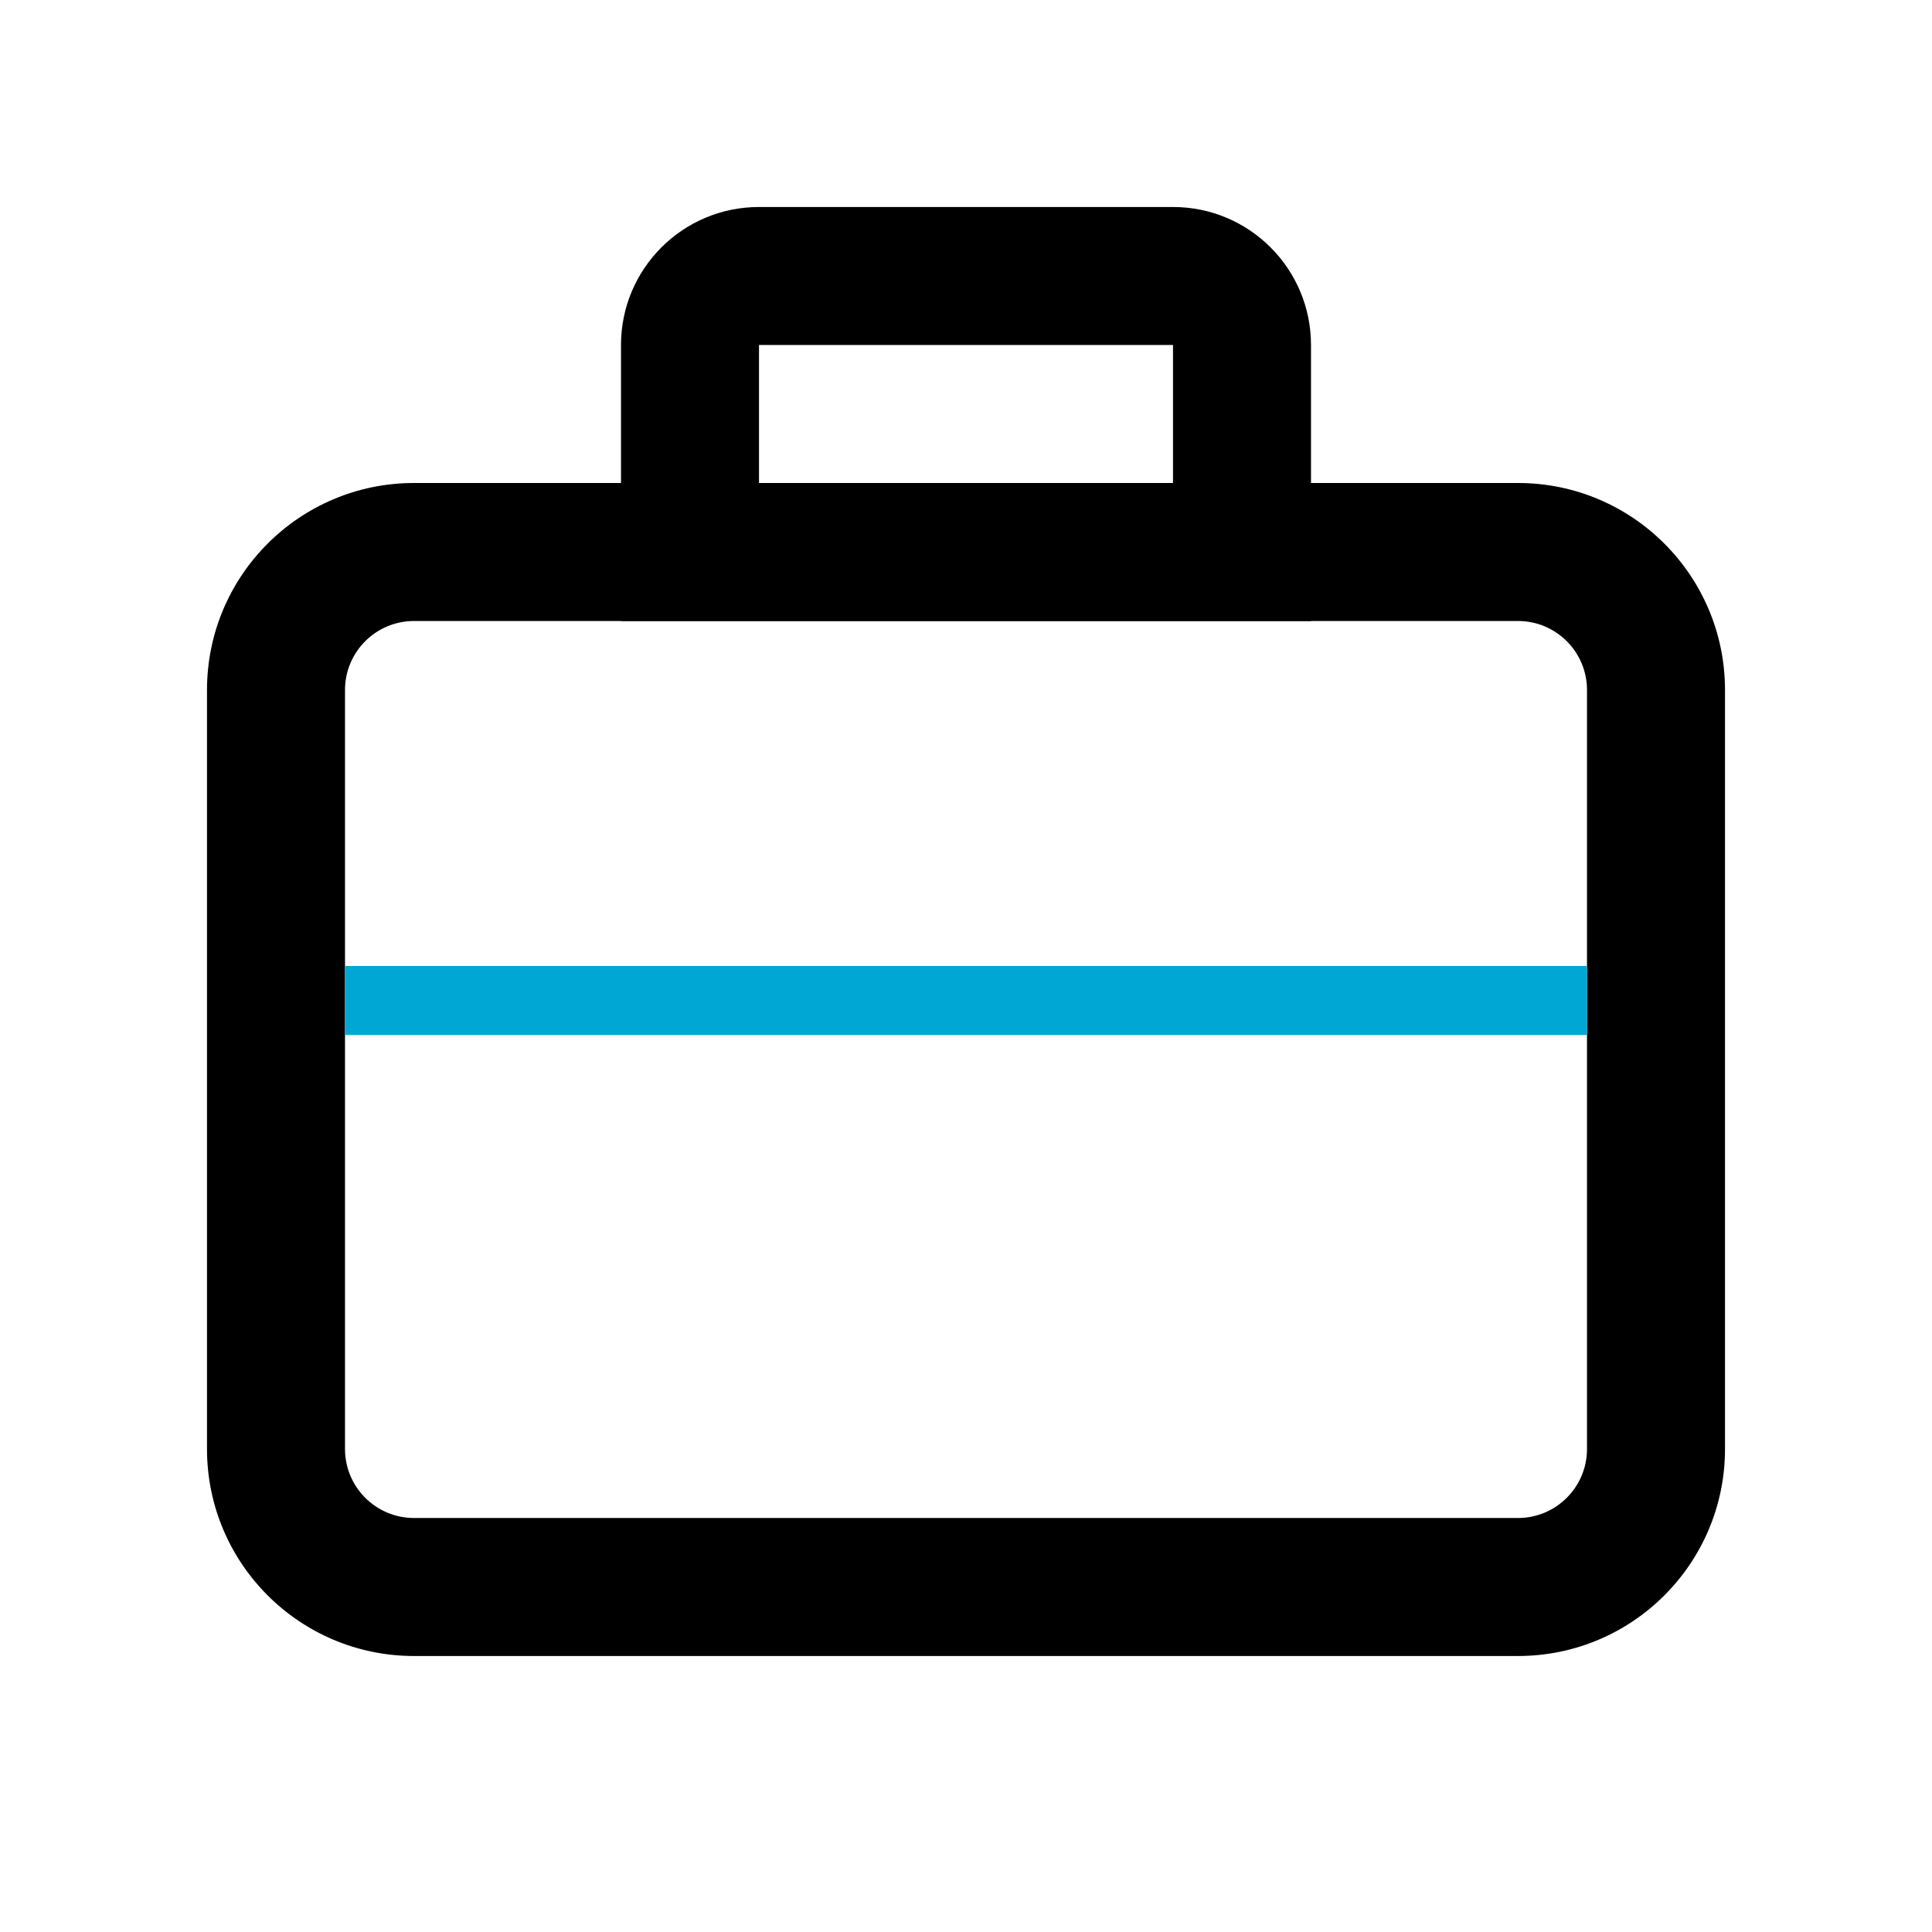
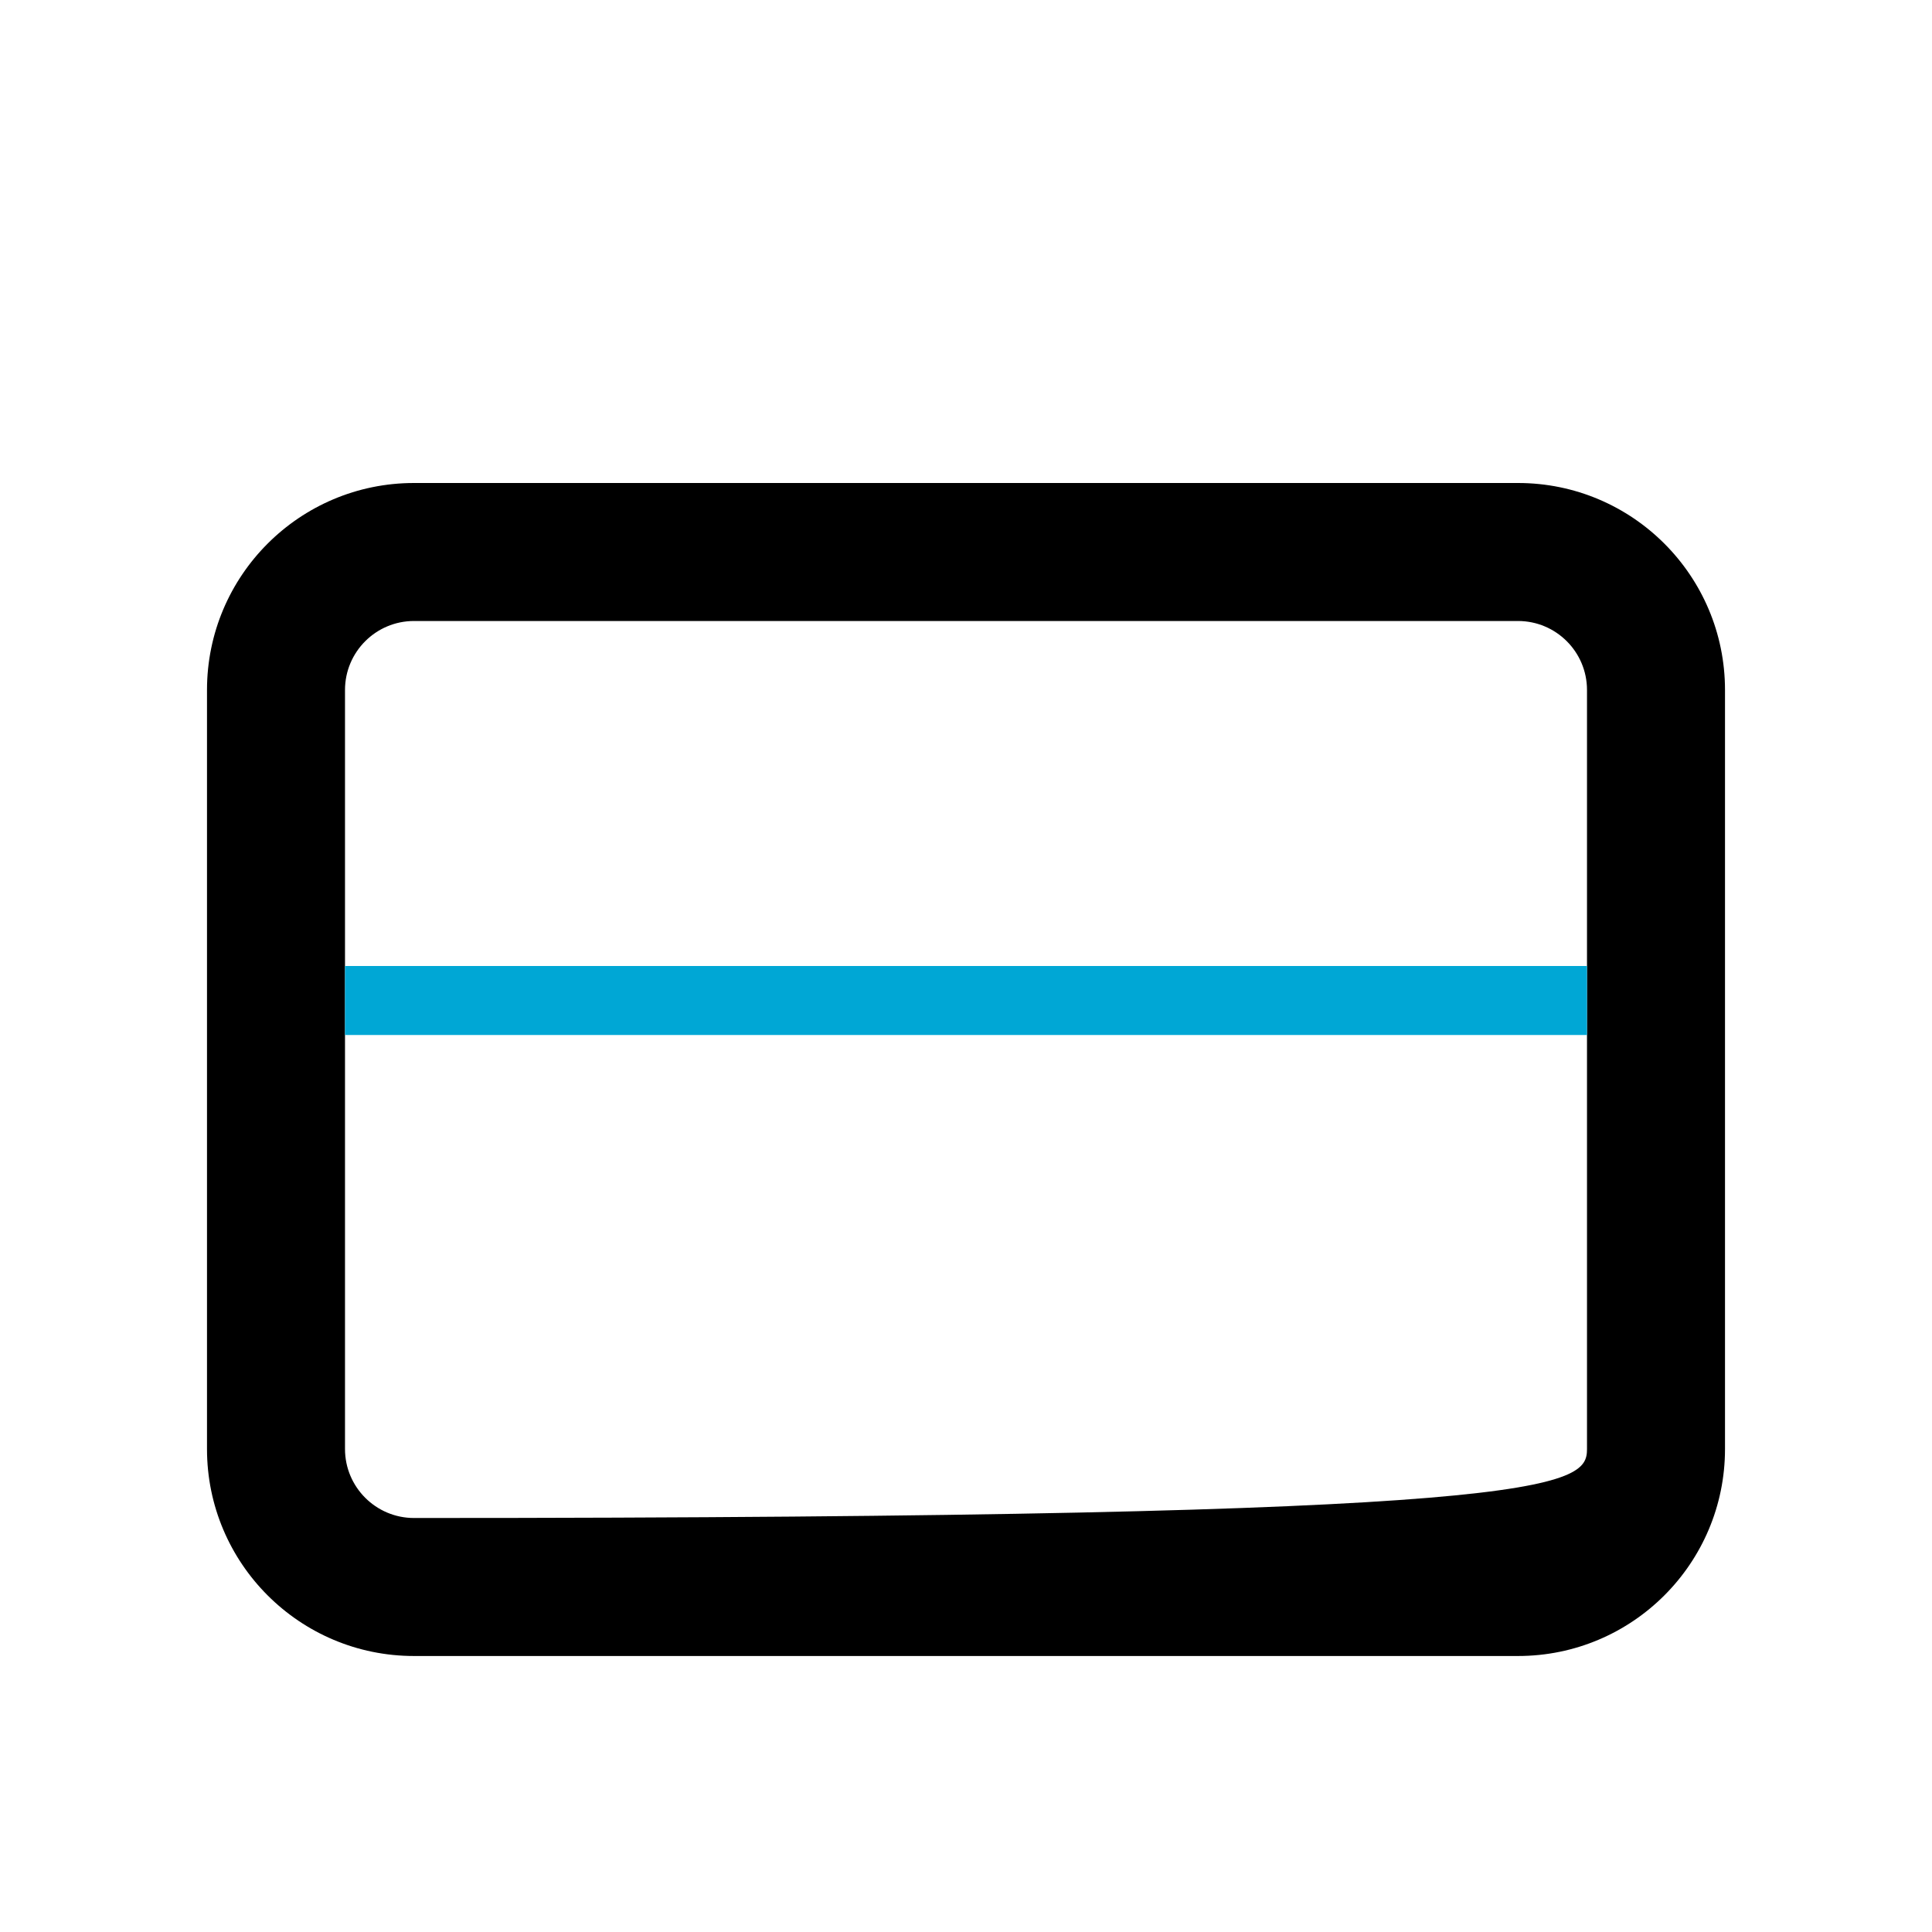
<svg xmlns="http://www.w3.org/2000/svg" width="28px" height="28px" viewBox="0 0 28 28" version="1.1">
  <title>TAB / 职位</title>
  <g id="C_职位" stroke="none" stroke-width="1" fill="none" fill-rule="evenodd">
    <g id="01_列表" transform="translate(-116, -150)">
      <g id="侧边栏" transform="translate(96, 68)">
        <g id="TAB-2" transform="translate(0, 68)">
          <g id="TAB-/-职位" transform="translate(20, 14)">
-             <rect id="Rectangle" fill-opacity="0" fill="#FFFFFF" x="0" y="0" width="28" height="28" />
            <g id="编组-2" transform="translate(3, 3)">
-               <path d="M19,4 C20.657,4 22,5.343 22,7 L22,18 C22,19.657 20.657,21 19,21 L3,21 C1.343,21 0,19.657 0,18 L0,7 C0,5.343 1.343,4 3,4 L19,4 Z M19,6 L3,6 C2.448,6 2,6.448 2,7 L2,18 C2,18.552 2.448,19 3,19 L19,19 C19.552,19 20,18.552 20,18 L20,7 C20,6.448 19.552,6 19,6 Z" id="矩形" fill="#000000" fill-rule="nonzero" />
-               <path d="M14,0 C15.105,0 16,0.895 16,2 L16,6 L6,6 L6,2 C6,0.895 6.895,0 8,0 L14,0 Z M14,2 L8,2 L8,4 L14,4 L14,2 Z" id="矩形" fill="#000000" fill-rule="nonzero" />
+               <path d="M19,4 C20.657,4 22,5.343 22,7 L22,18 C22,19.657 20.657,21 19,21 L3,21 C1.343,21 0,19.657 0,18 L0,7 C0,5.343 1.343,4 3,4 L19,4 Z M19,6 L3,6 C2.448,6 2,6.448 2,7 L2,18 C2,18.552 2.448,19 3,19 C19.552,19 20,18.552 20,18 L20,7 C20,6.448 19.552,6 19,6 Z" id="矩形" fill="#000000" fill-rule="nonzero" />
              <polygon id="矩形备份" fill="#00A7D5" points="2 11 20 11 20 12 2 12" />
            </g>
          </g>
        </g>
      </g>
    </g>
  </g>
</svg>